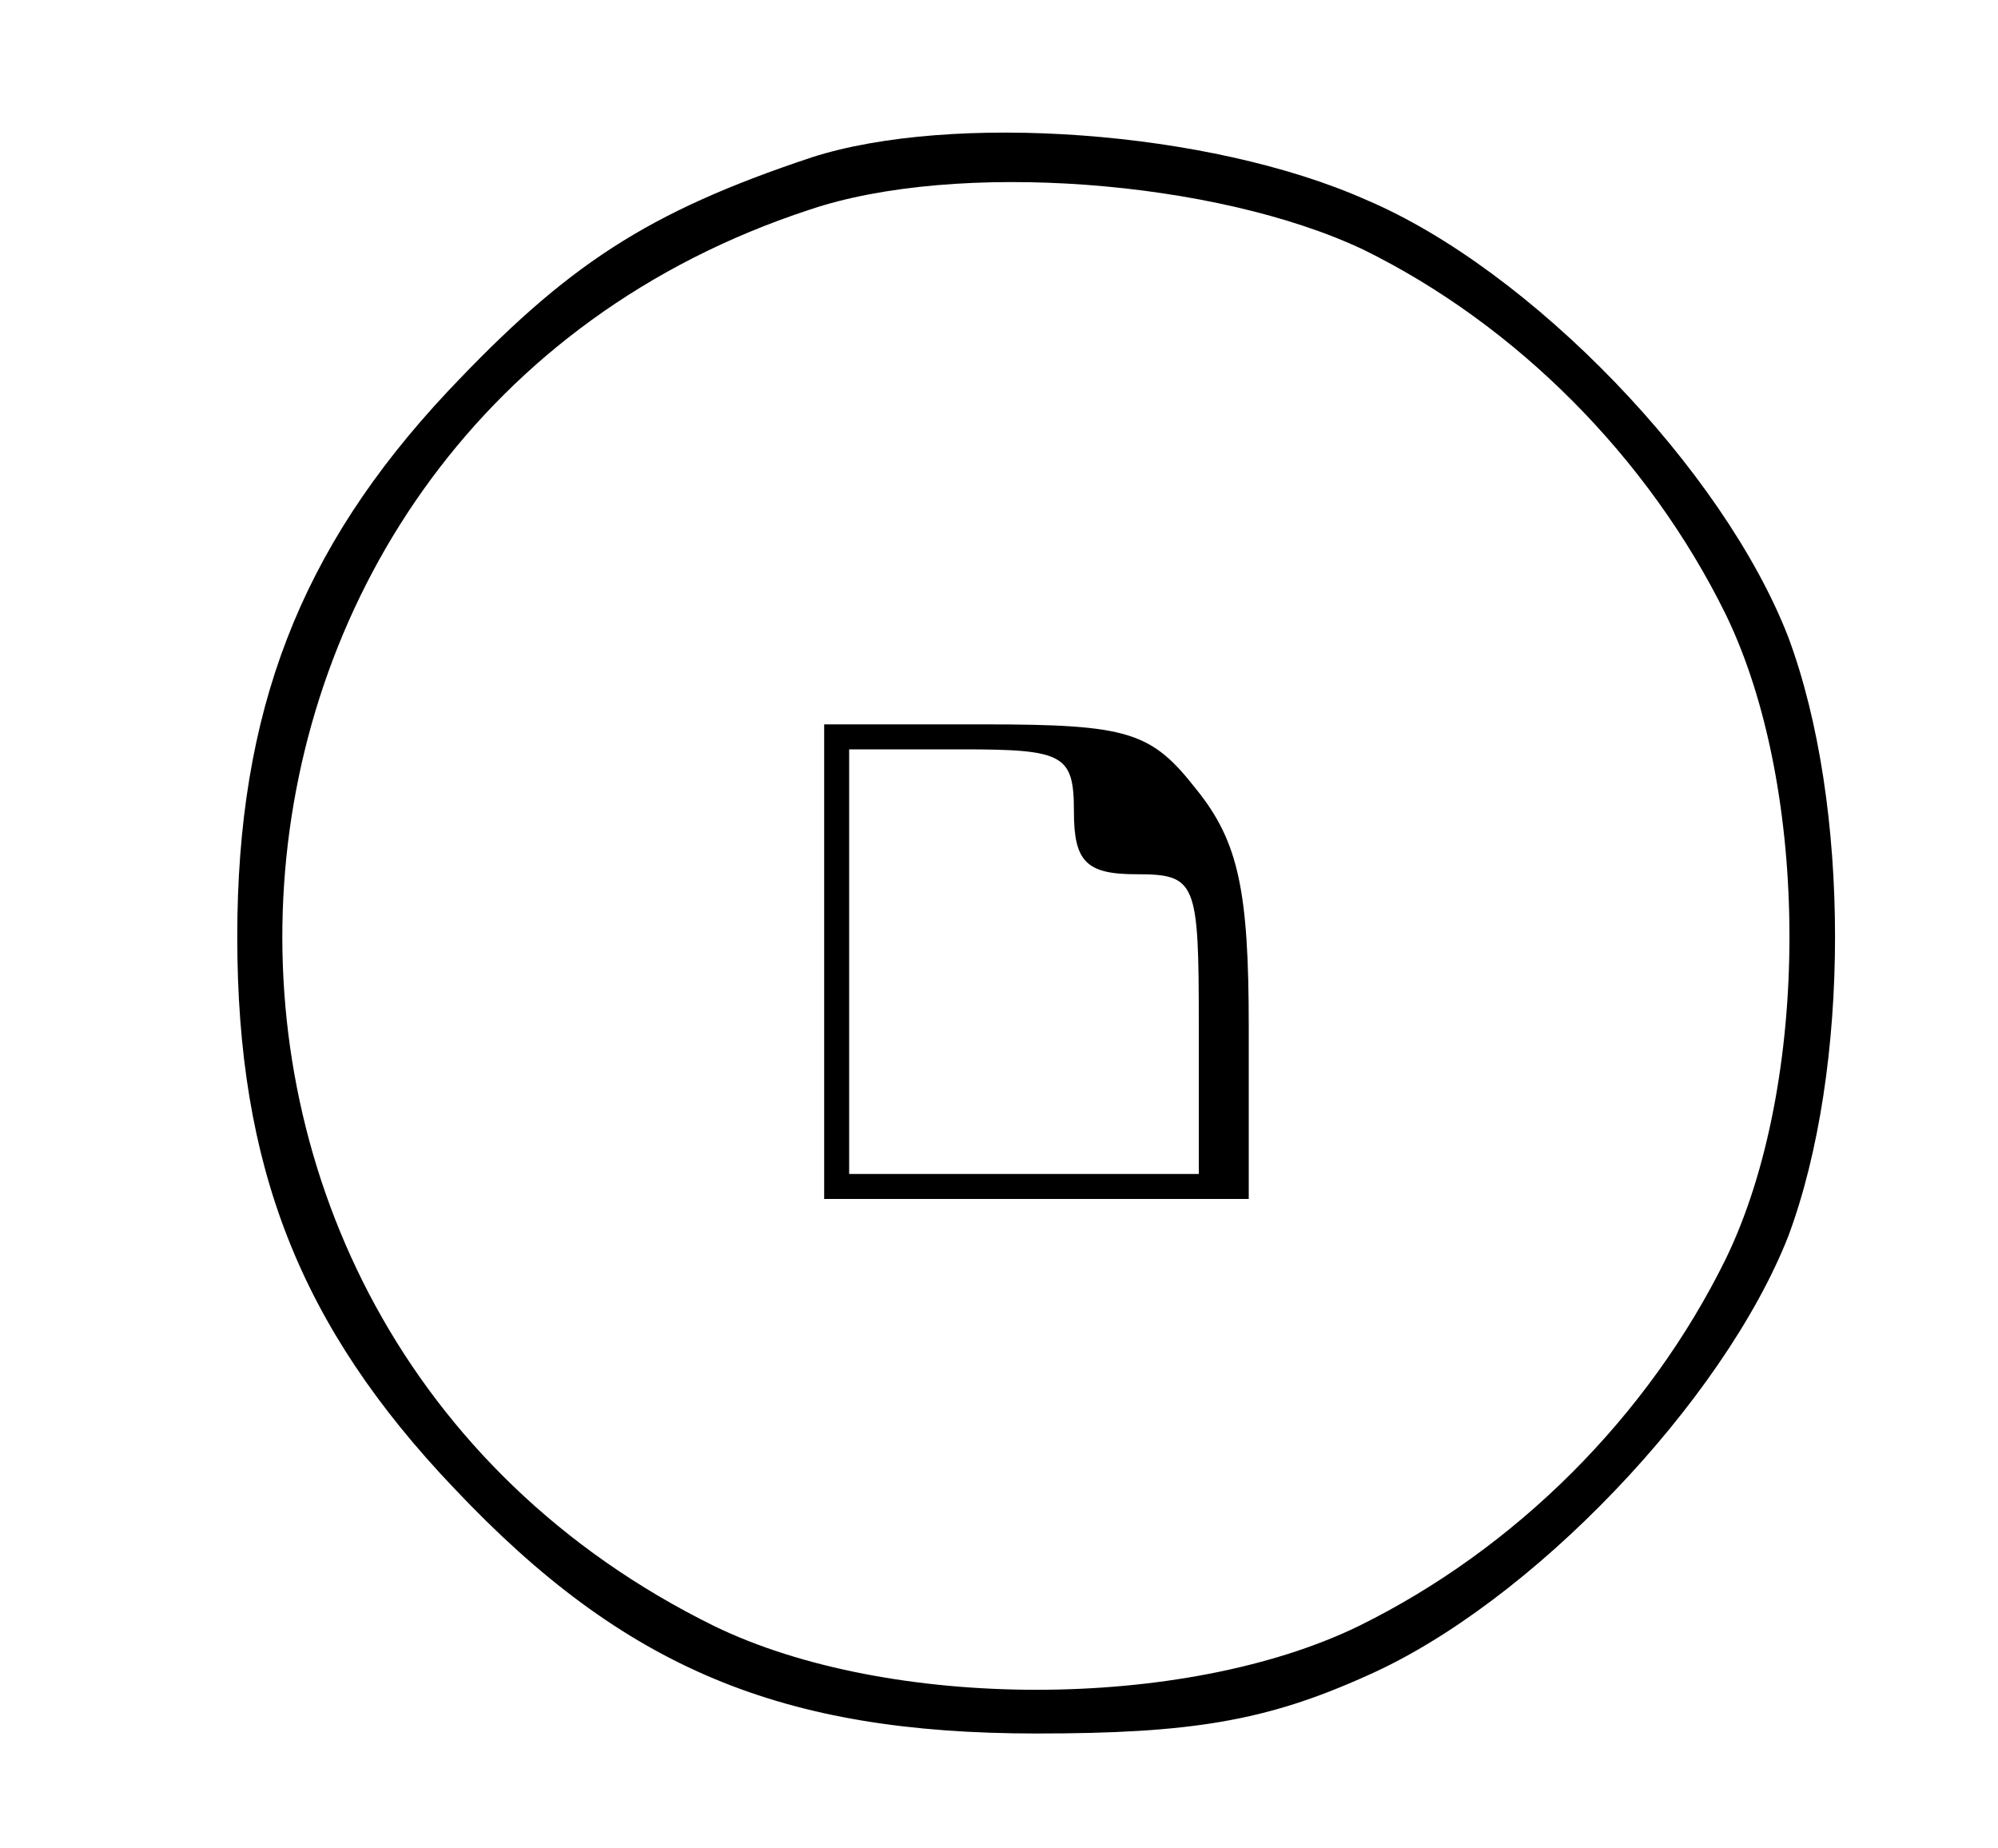
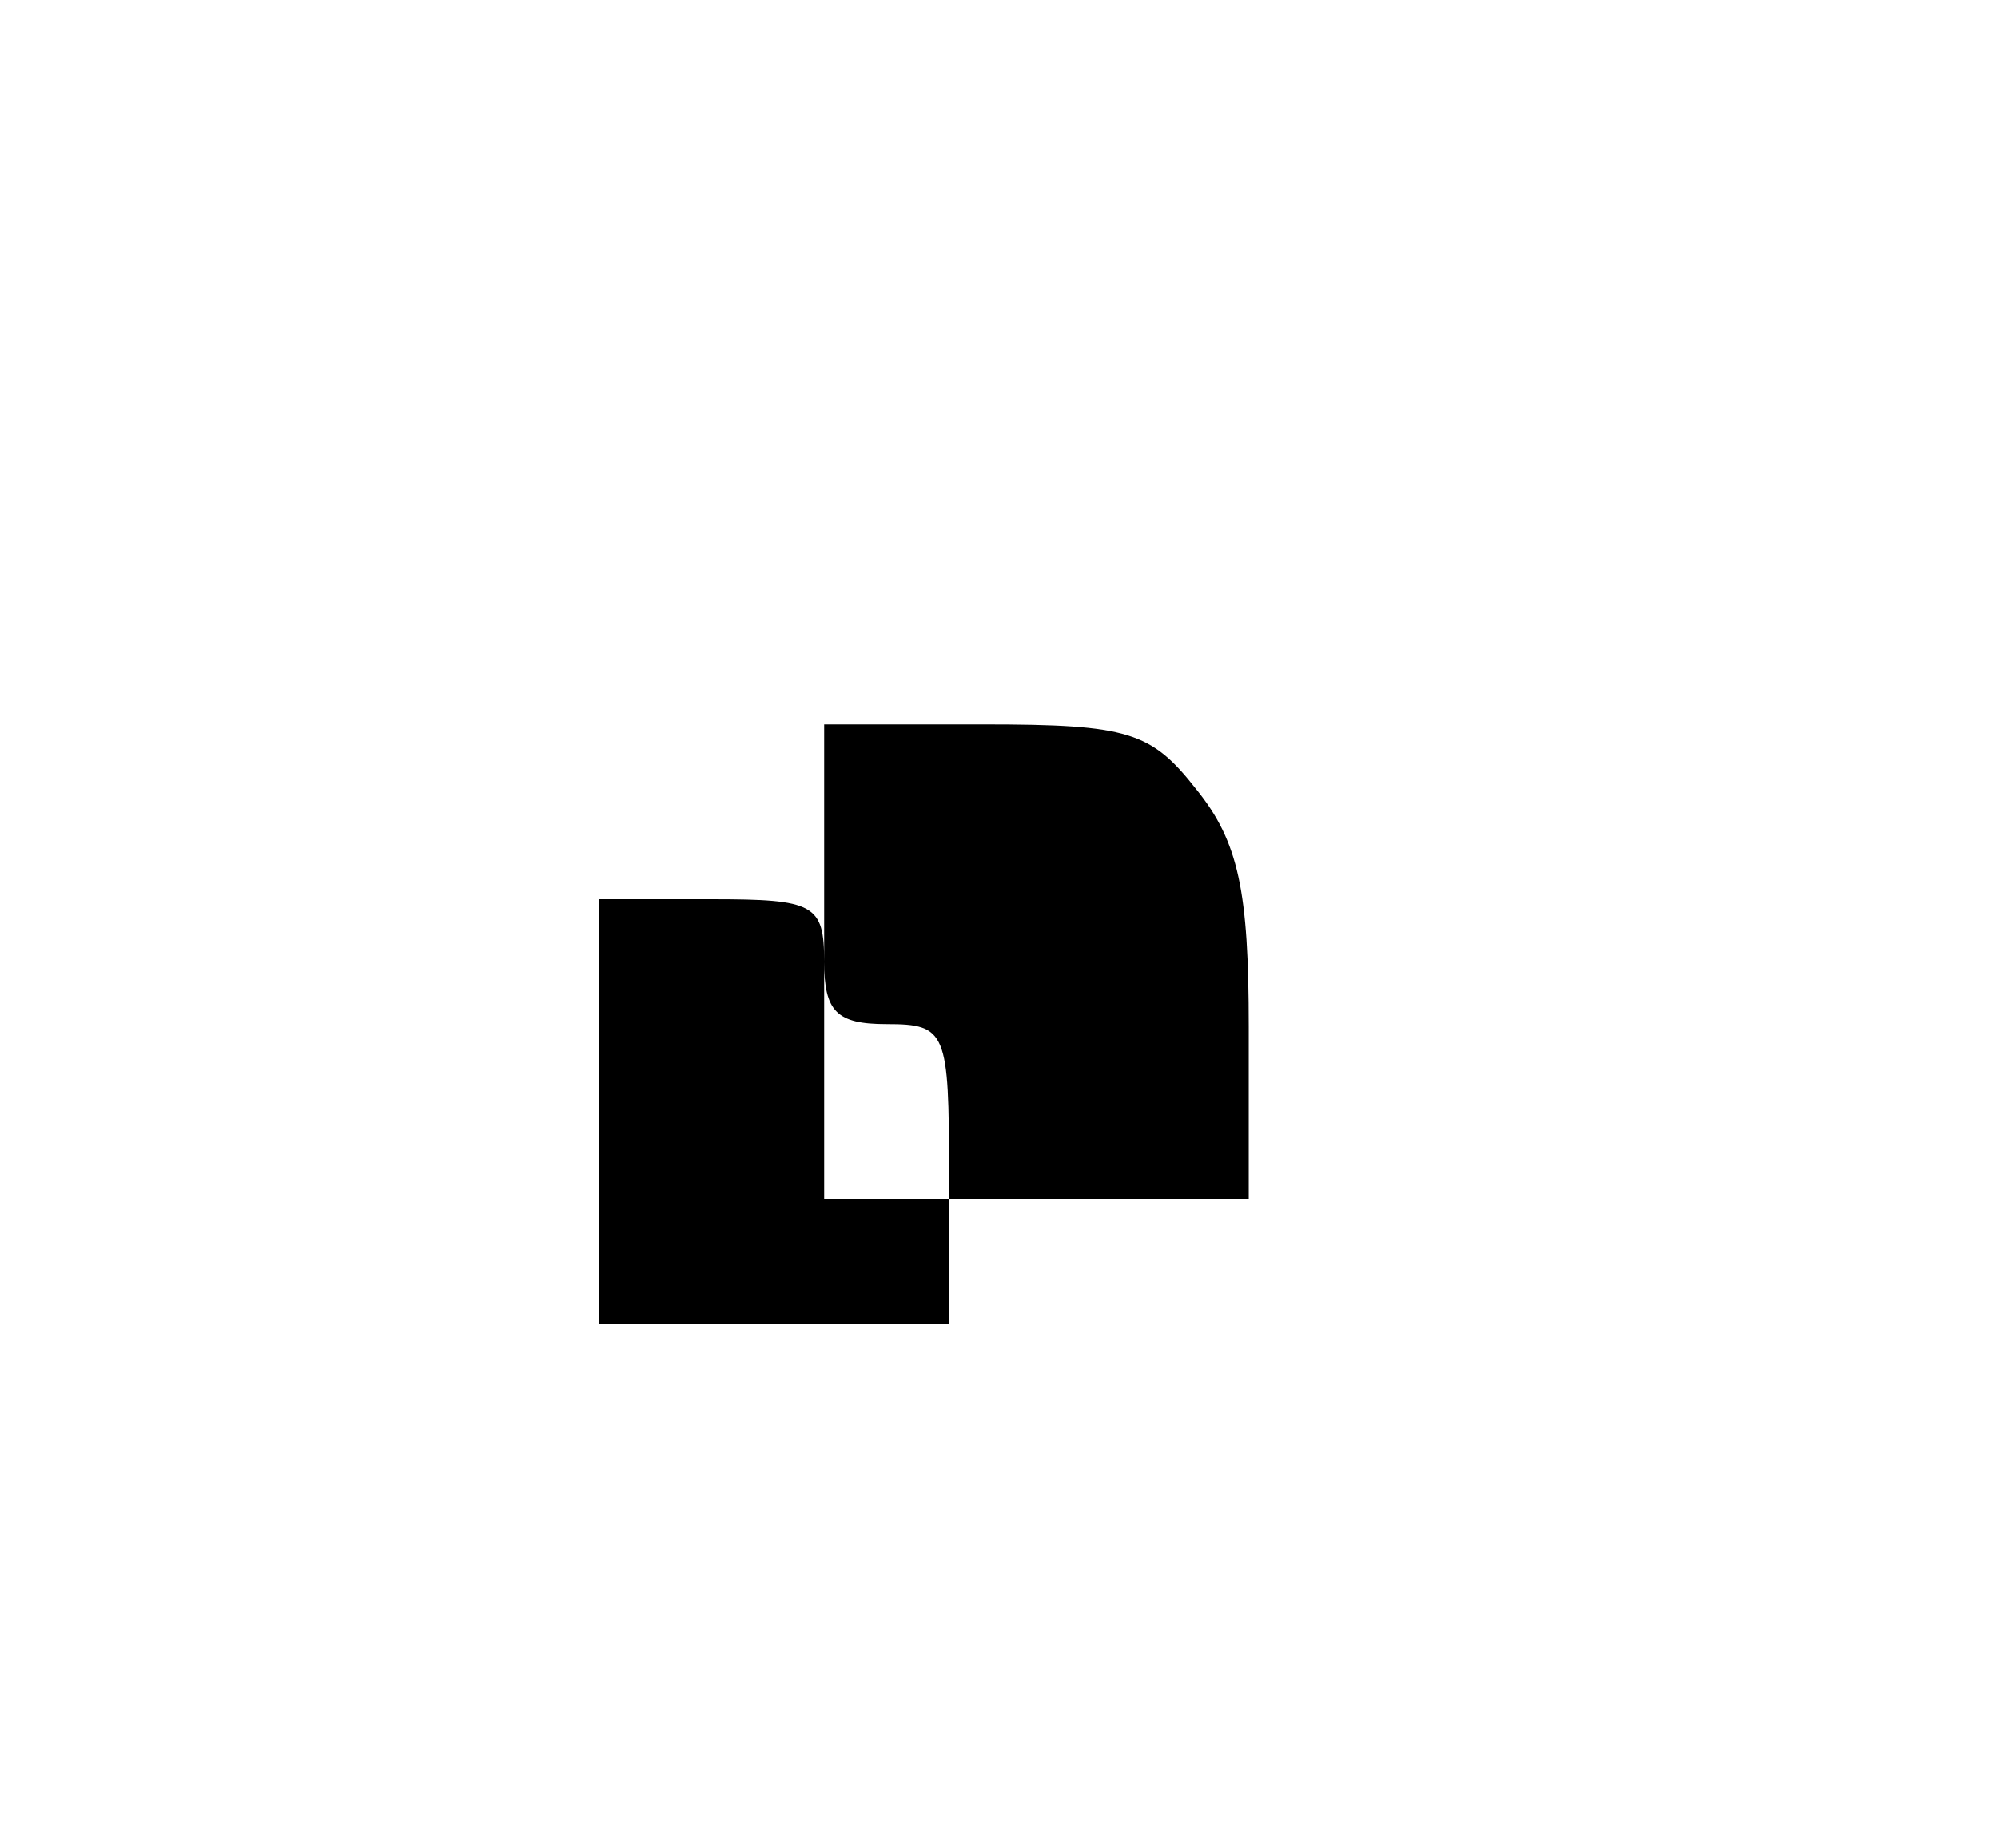
<svg xmlns="http://www.w3.org/2000/svg" version="1.0" width="80pt" height="74pt" viewBox="0 0 80 74" preserveAspectRatio="xMidYMid meet">
  <g transform="translate(0,74) scale(0.1,-0.1)" fill="#000000" stroke="none">
-     <path d="M325 677 c-66 -22 -98 -43 -146 -94 -59 -63 -84 -128 -84 -218 0 -92 25 -156 87 -221 68 -72 131 -98 233 -98 62 0 92 5 132 23 66 29 143 110 169 176 25 67 25 173 0 240 -26 67 -103 147 -169 175 -63 28 -166 35 -222 17z m221 -37 c61 -30 114 -83 145 -146 34 -70 34 -188 0 -258 -31 -63 -84 -116 -147 -147 -70 -34 -188 -34 -258 0 -248 122 -224 481 38 567 59 20 163 12 222 -16z" />
-     <path d="M330 355 l0 -95 85 0 85 0 0 69 c0 54 -4 74 -21 95 -18 23 -27 26 -85 26 l-64 0 0 -95z m100 60 c0 -20 5 -25 25 -25 24 0 25 -3 25 -60 l0 -60 -70 0 -70 0 0 85 0 85 45 0 c41 0 45 -2 45 -25z" />
+     <path d="M330 355 l0 -95 85 0 85 0 0 69 c0 54 -4 74 -21 95 -18 23 -27 26 -85 26 l-64 0 0 -95z c0 -20 5 -25 25 -25 24 0 25 -3 25 -60 l0 -60 -70 0 -70 0 0 85 0 85 45 0 c41 0 45 -2 45 -25z" />
  </g>
</svg>